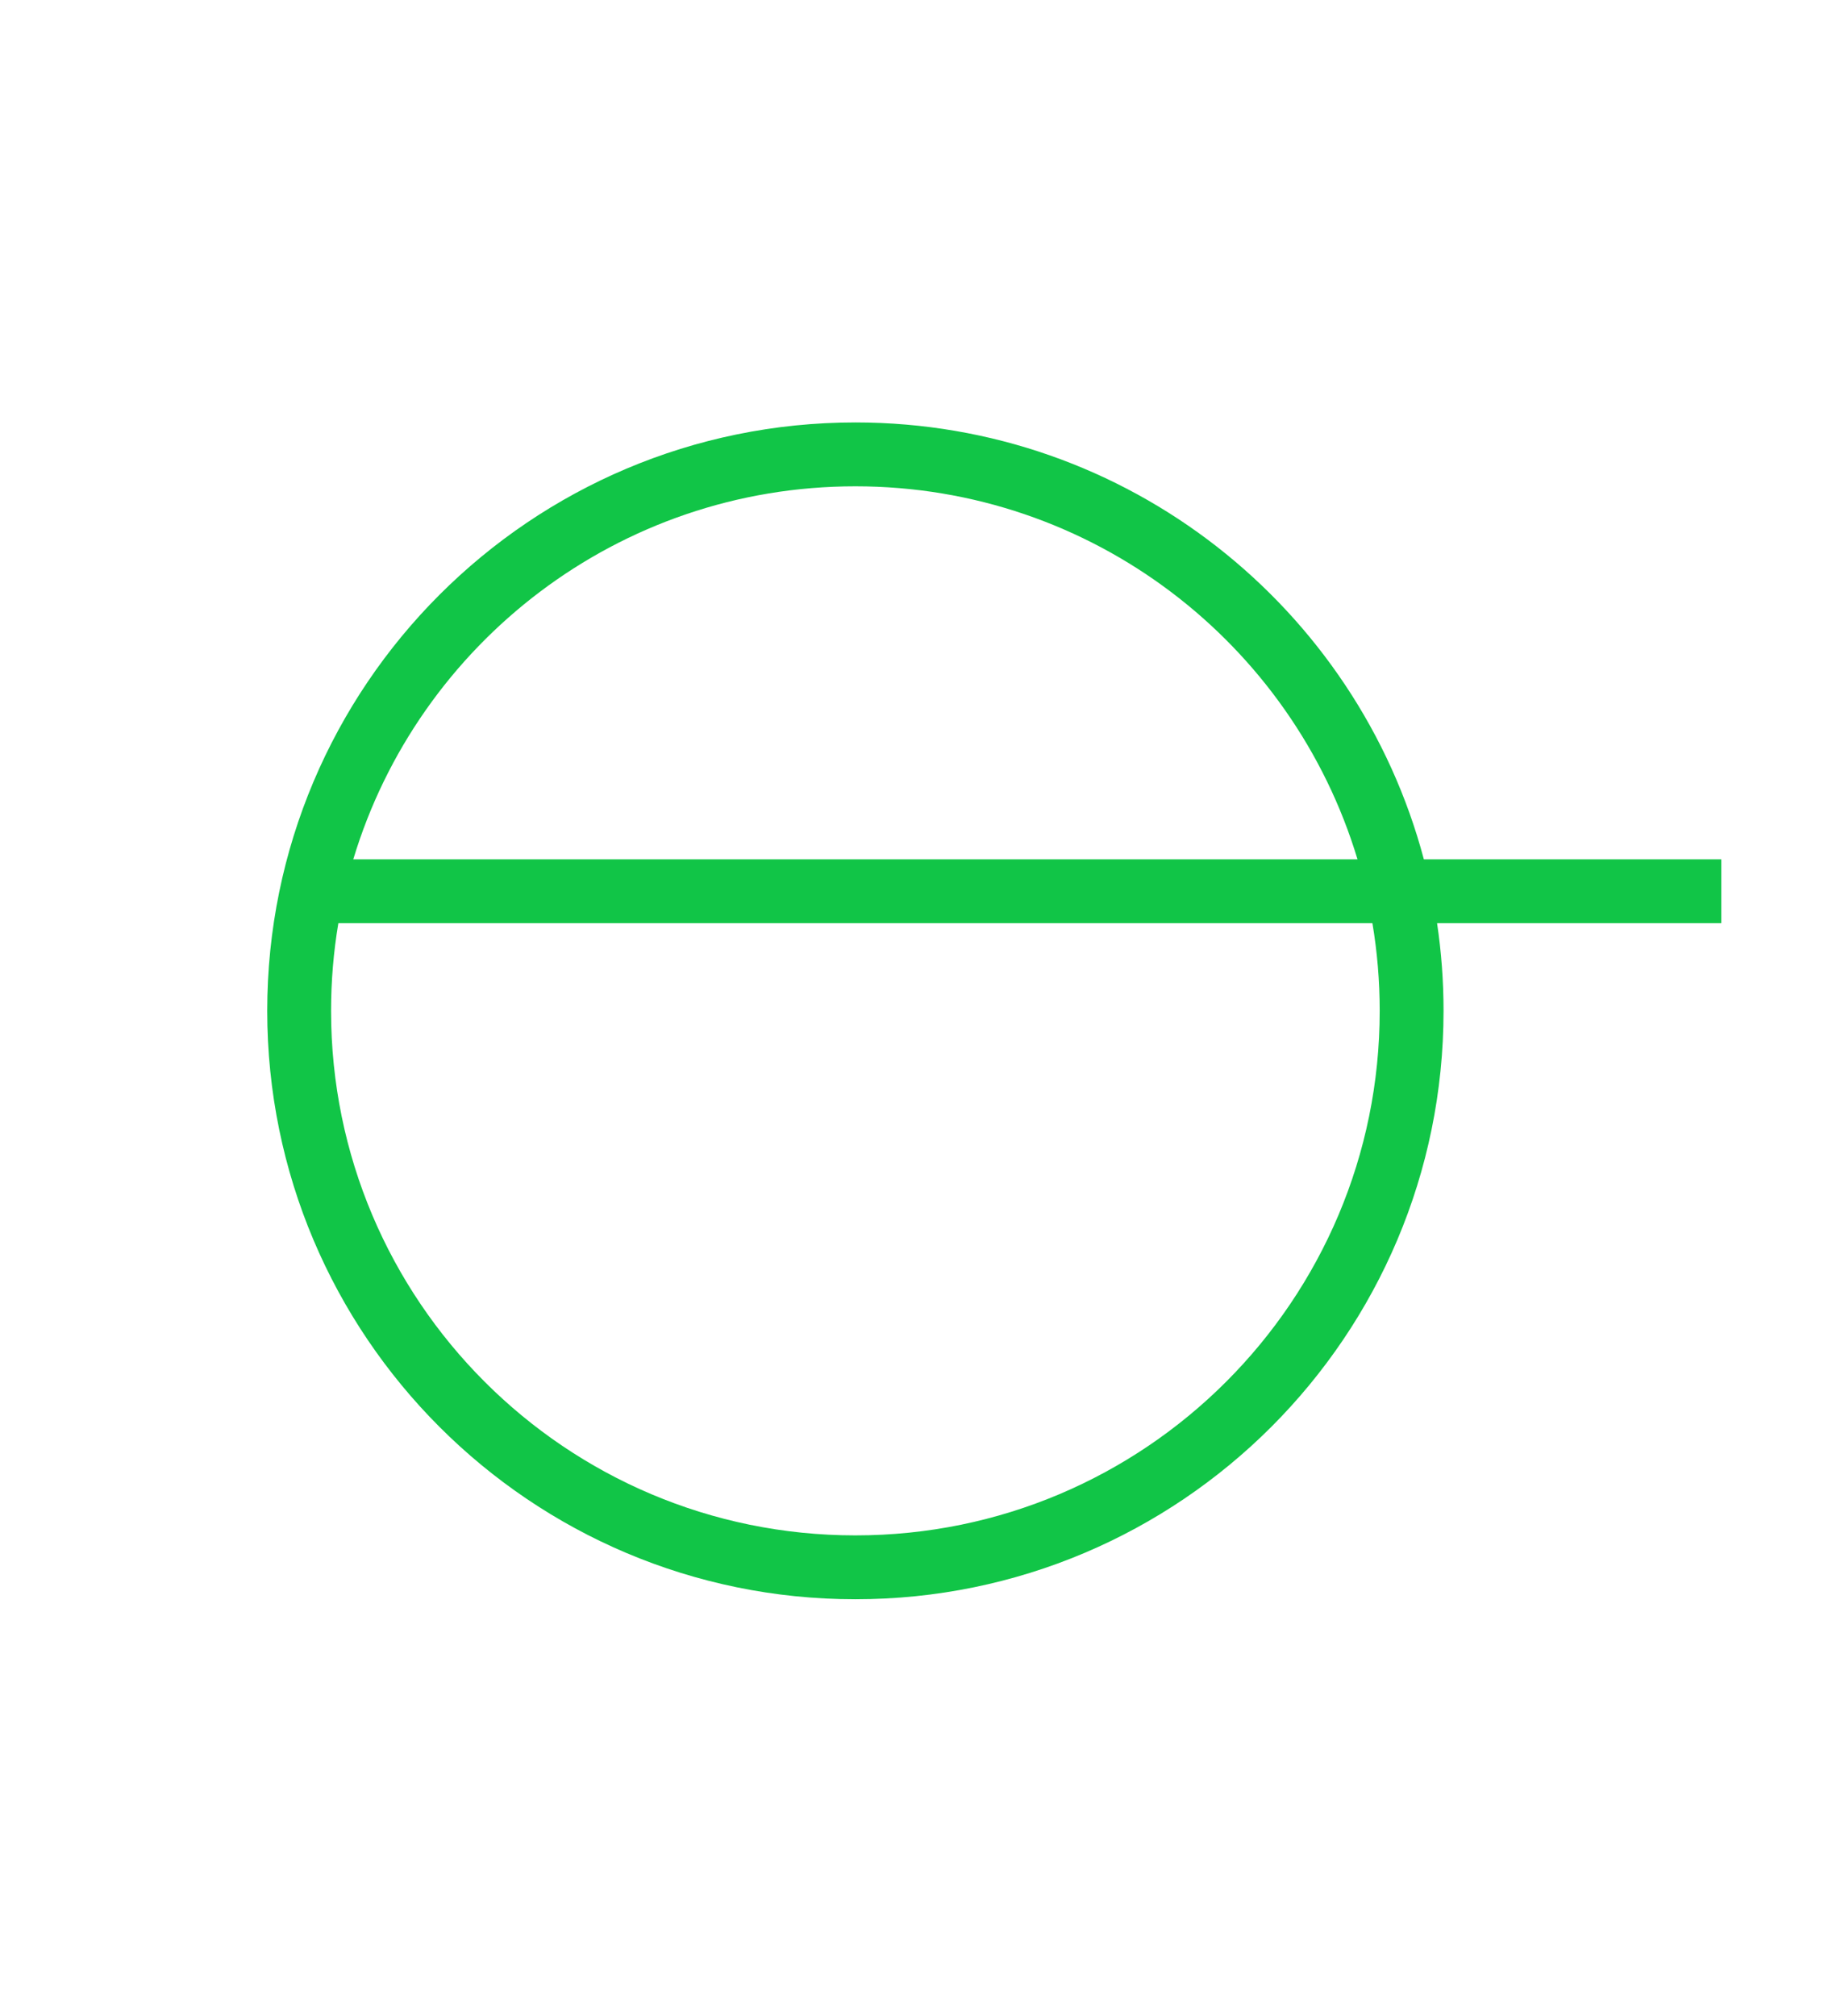
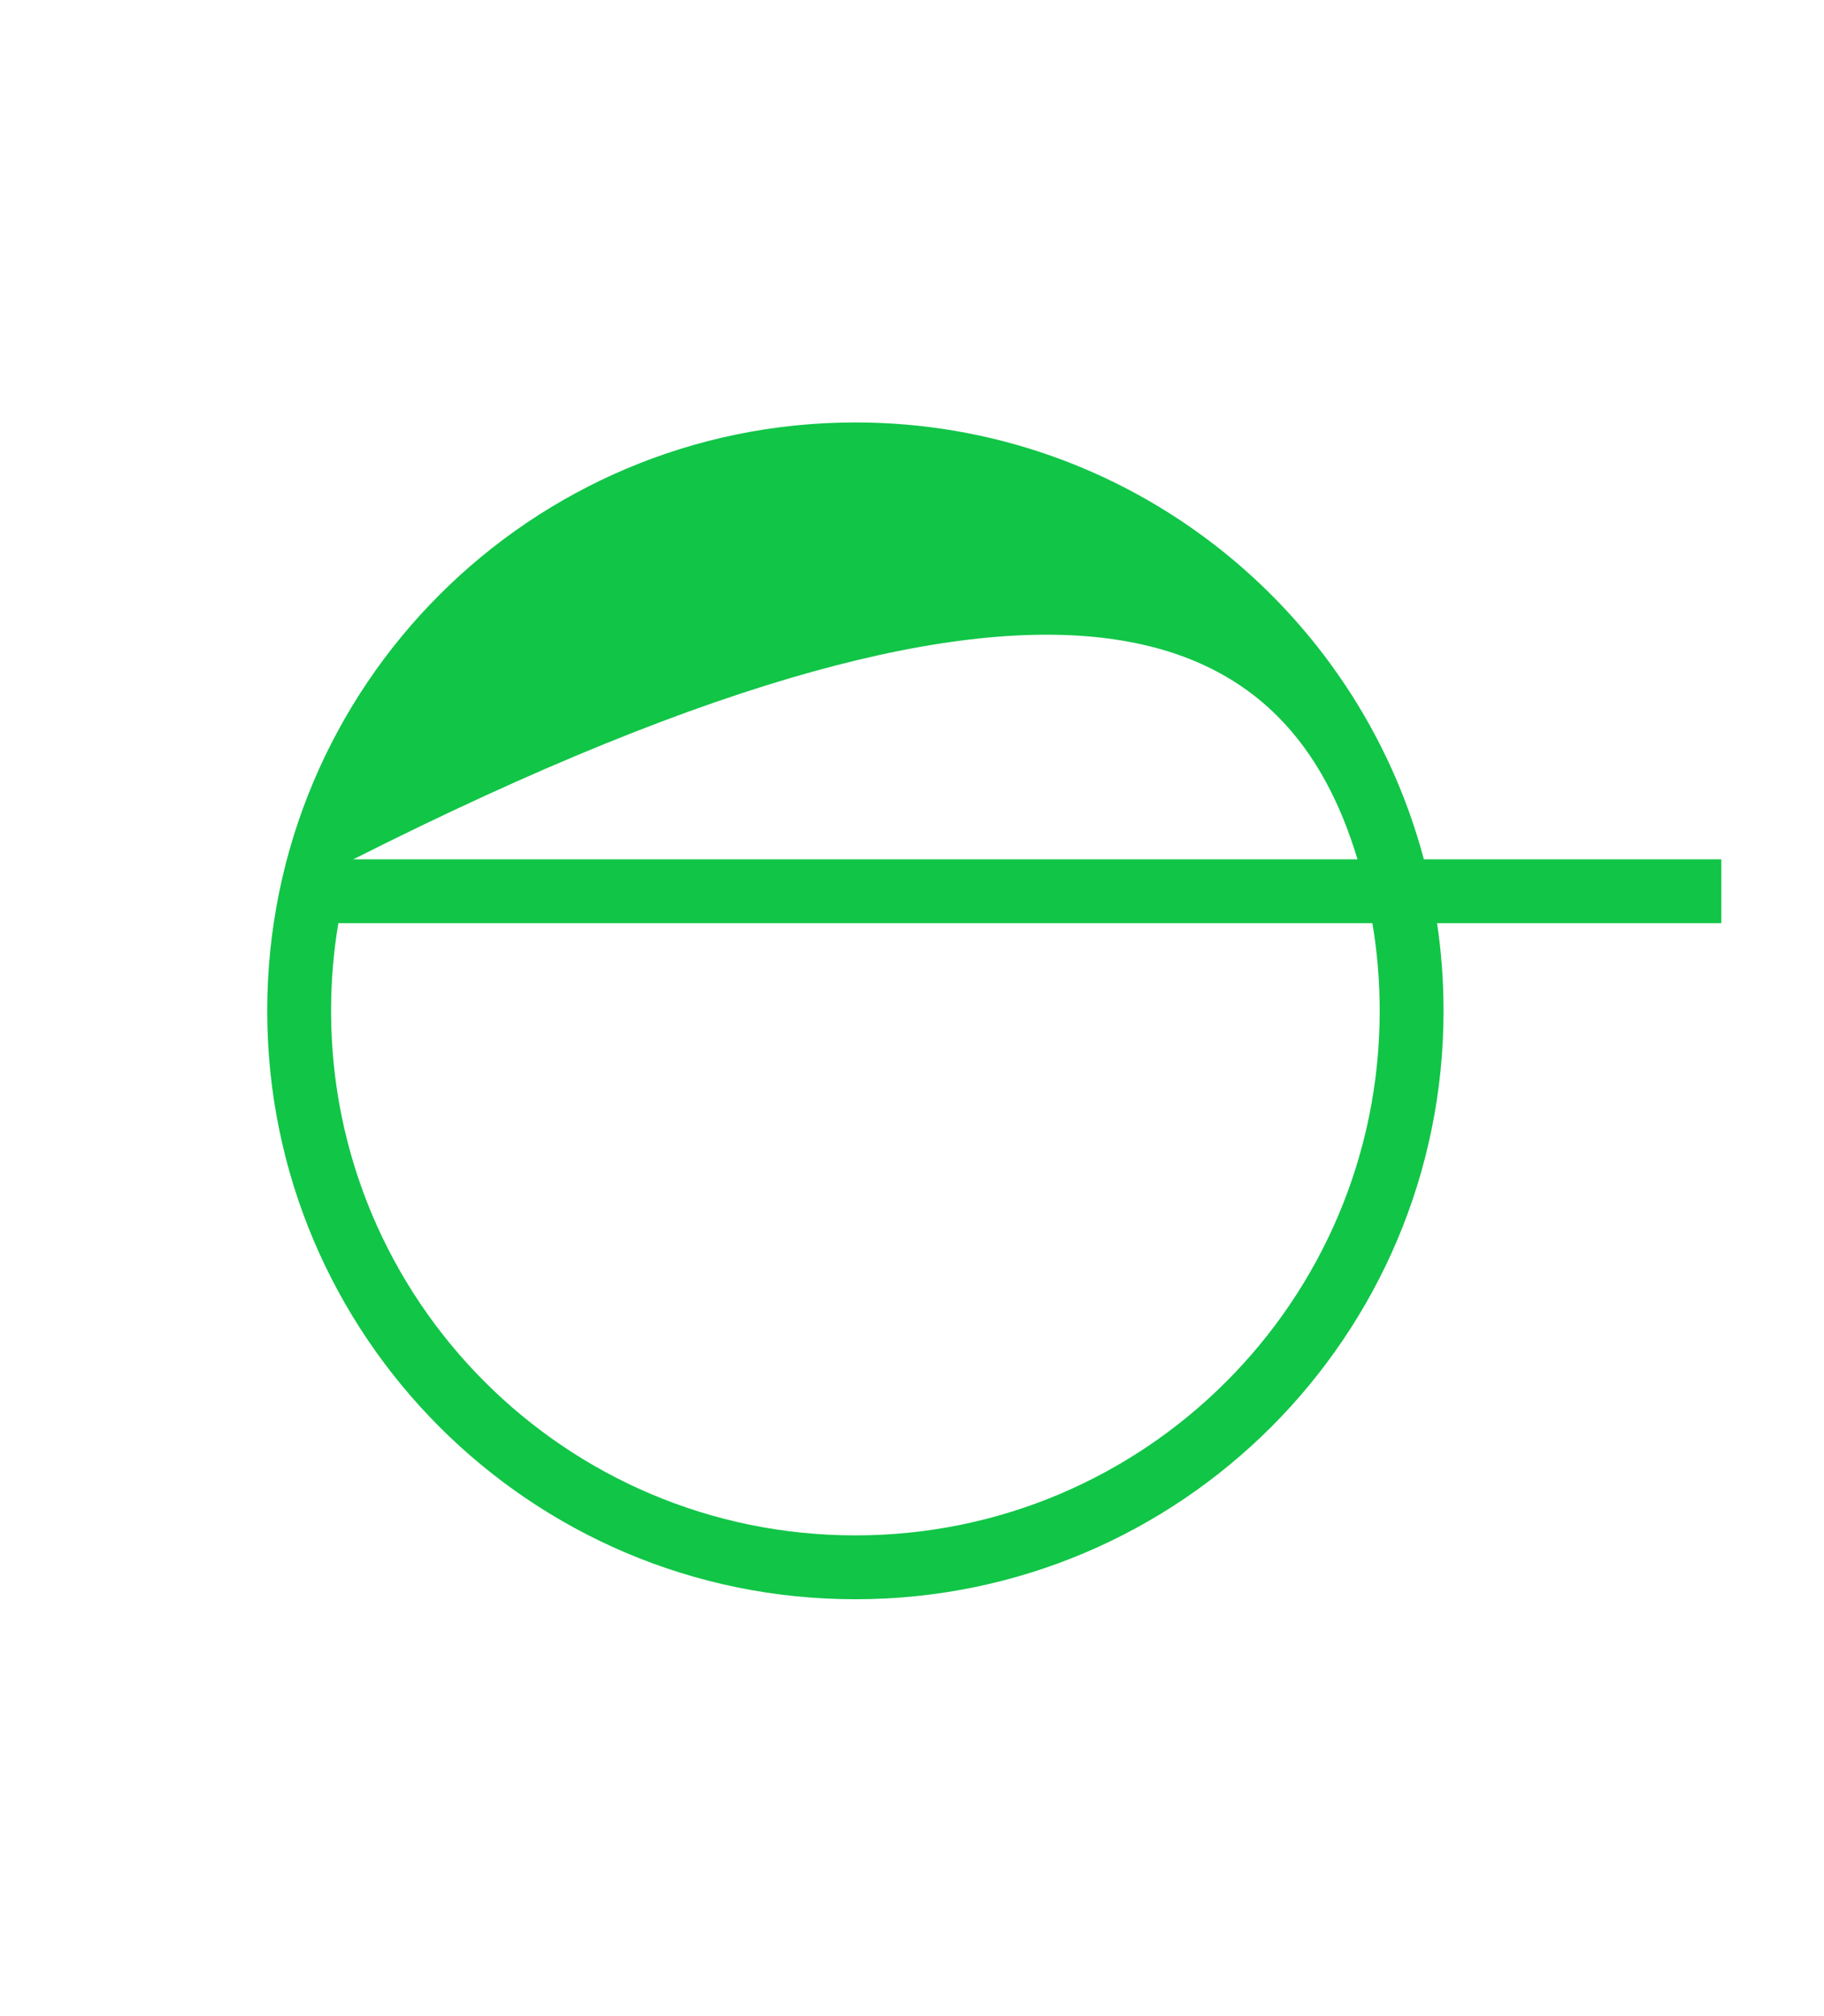
<svg xmlns="http://www.w3.org/2000/svg" width="200" height="221" viewBox="0 0 200 221" fill="none">
-   <path fill-rule="evenodd" clip-rule="evenodd" d="M38.736 94.186C45.861 70.53 67.814 53.301 93.792 53.301C119.77 53.301 141.723 70.53 148.849 94.186H38.736ZM37.1 101.186C36.574 104.309 36.301 107.519 36.301 110.792C36.301 142.544 62.041 168.283 93.792 168.283C125.544 168.283 151.283 142.544 151.283 110.792C151.283 107.519 151.01 104.309 150.484 101.186H37.1ZM157.573 101.186C158.041 104.32 158.283 107.528 158.283 110.792C158.283 146.41 129.41 175.283 93.792 175.283C58.175 175.283 29.301 146.41 29.301 110.792C29.301 75.174 58.175 46.301 93.792 46.301C123.668 46.301 148.799 66.616 156.125 94.186H188.739V101.186H157.573Z" fill="#11C547" />
+   <path fill-rule="evenodd" clip-rule="evenodd" d="M38.736 94.186C119.77 53.301 141.723 70.53 148.849 94.186H38.736ZM37.1 101.186C36.574 104.309 36.301 107.519 36.301 110.792C36.301 142.544 62.041 168.283 93.792 168.283C125.544 168.283 151.283 142.544 151.283 110.792C151.283 107.519 151.01 104.309 150.484 101.186H37.1ZM157.573 101.186C158.041 104.32 158.283 107.528 158.283 110.792C158.283 146.41 129.41 175.283 93.792 175.283C58.175 175.283 29.301 146.41 29.301 110.792C29.301 75.174 58.175 46.301 93.792 46.301C123.668 46.301 148.799 66.616 156.125 94.186H188.739V101.186H157.573Z" fill="#11C547" />
</svg>